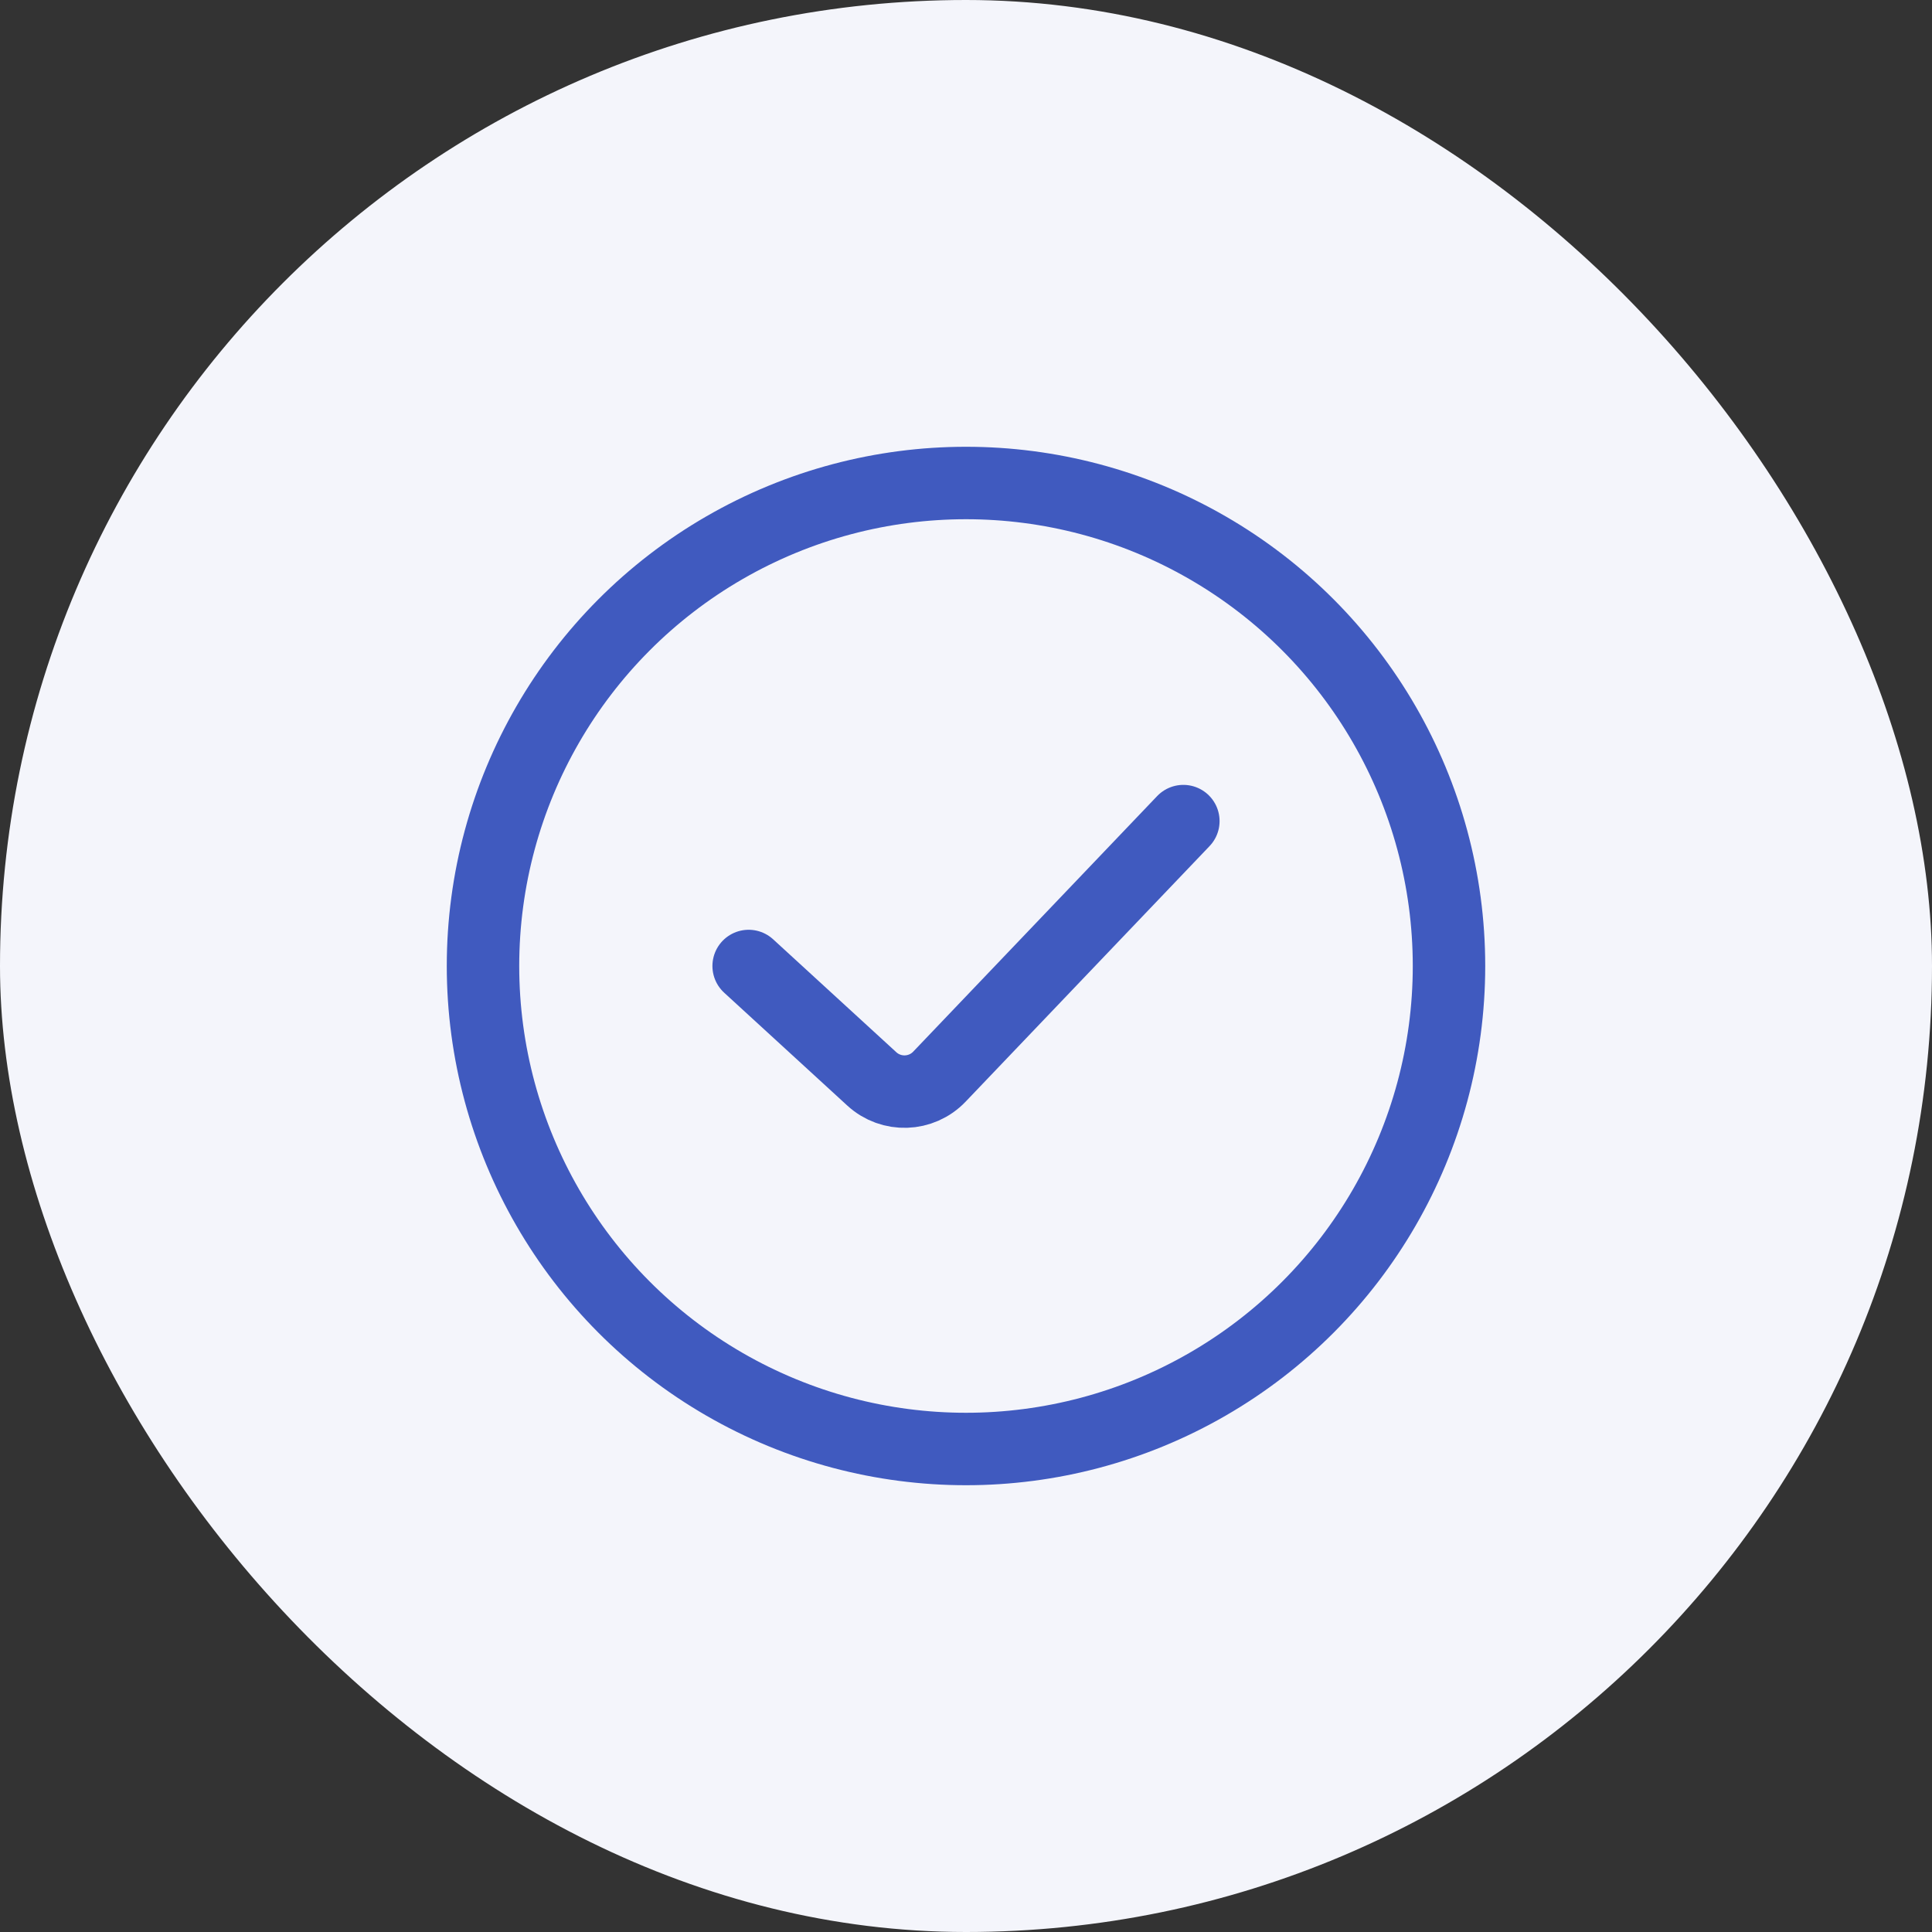
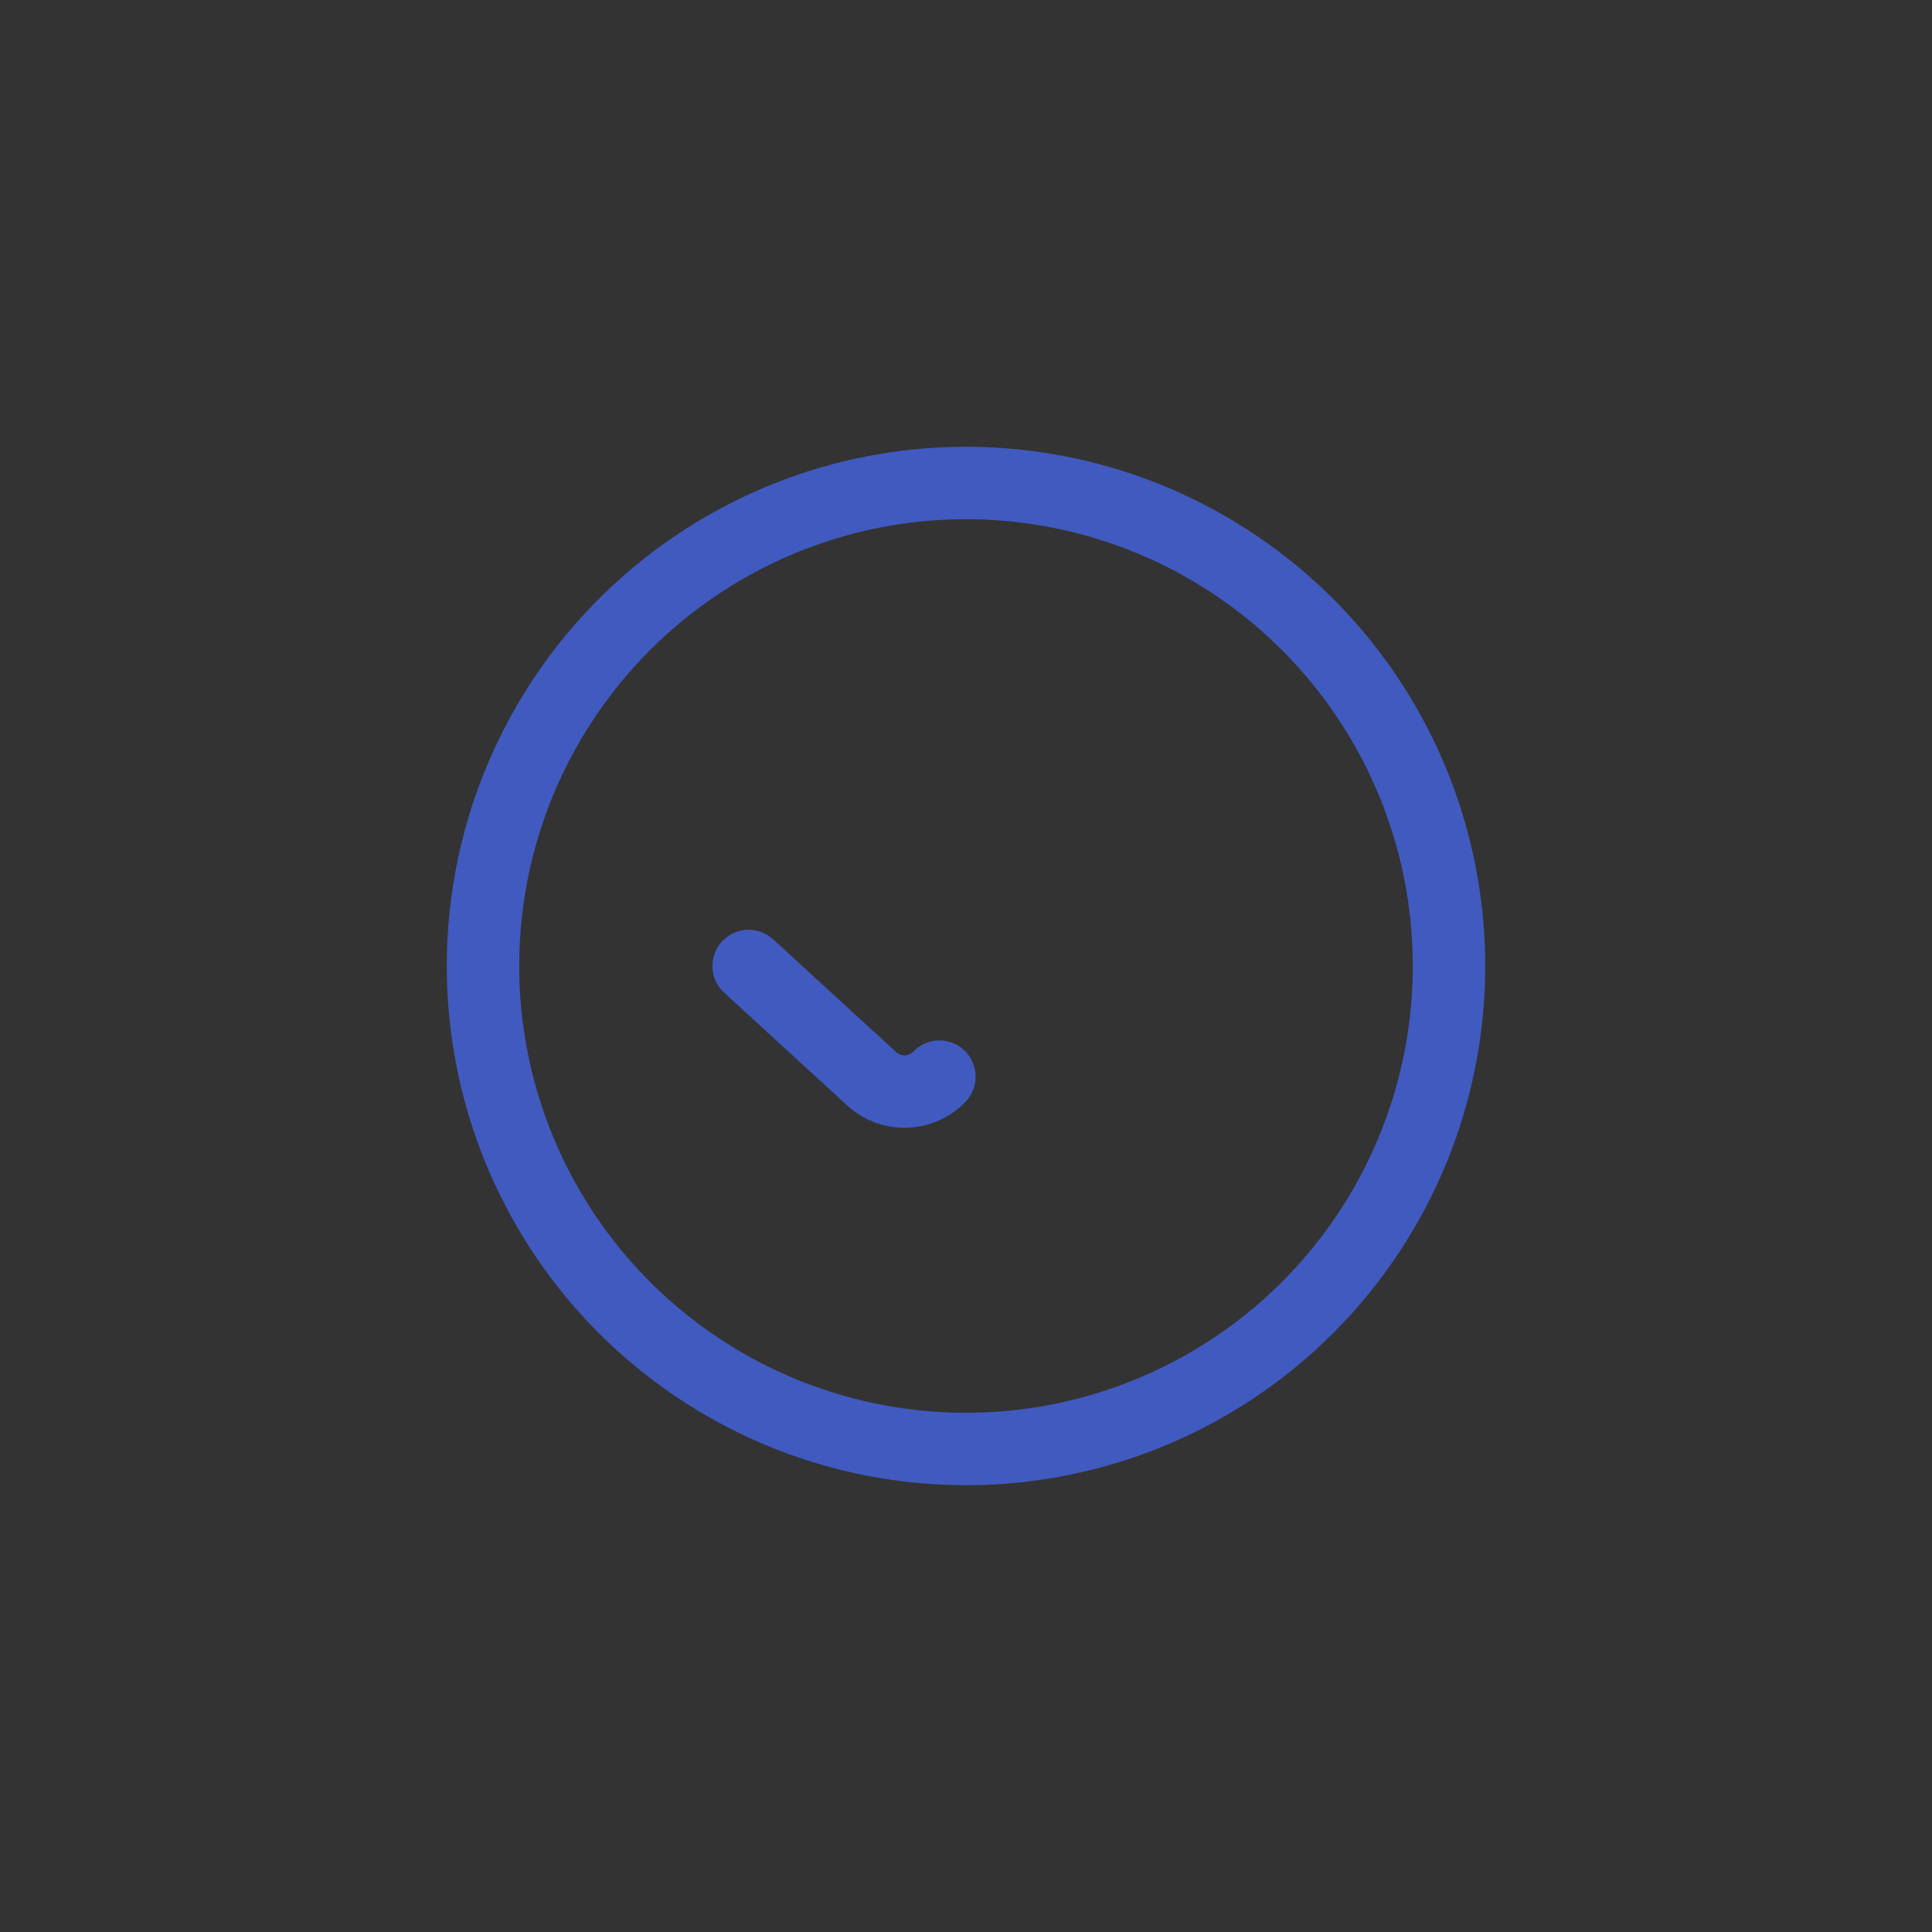
<svg xmlns="http://www.w3.org/2000/svg" width="80" height="80" viewBox="0 0 80 80" fill="none">
  <rect x="0" y="0" width="80" height="80" fill="#333333" stroke="none" />
-   <rect width="80" height="80" rx="40" fill="#F4F5FB" />
  <circle cx="40" cy="40" r="20" stroke="#405ABF" stroke-width="3" stroke-linecap="round" />
-   <path d="M31 40L36.101 44.676C36.903 45.411 38.147 45.37 38.899 44.582L49 34" stroke="#405ABF" stroke-width="3" stroke-linecap="round" />
+   <path d="M31 40L36.101 44.676C36.903 45.411 38.147 45.37 38.899 44.582" stroke="#405ABF" stroke-width="3" stroke-linecap="round" />
</svg>